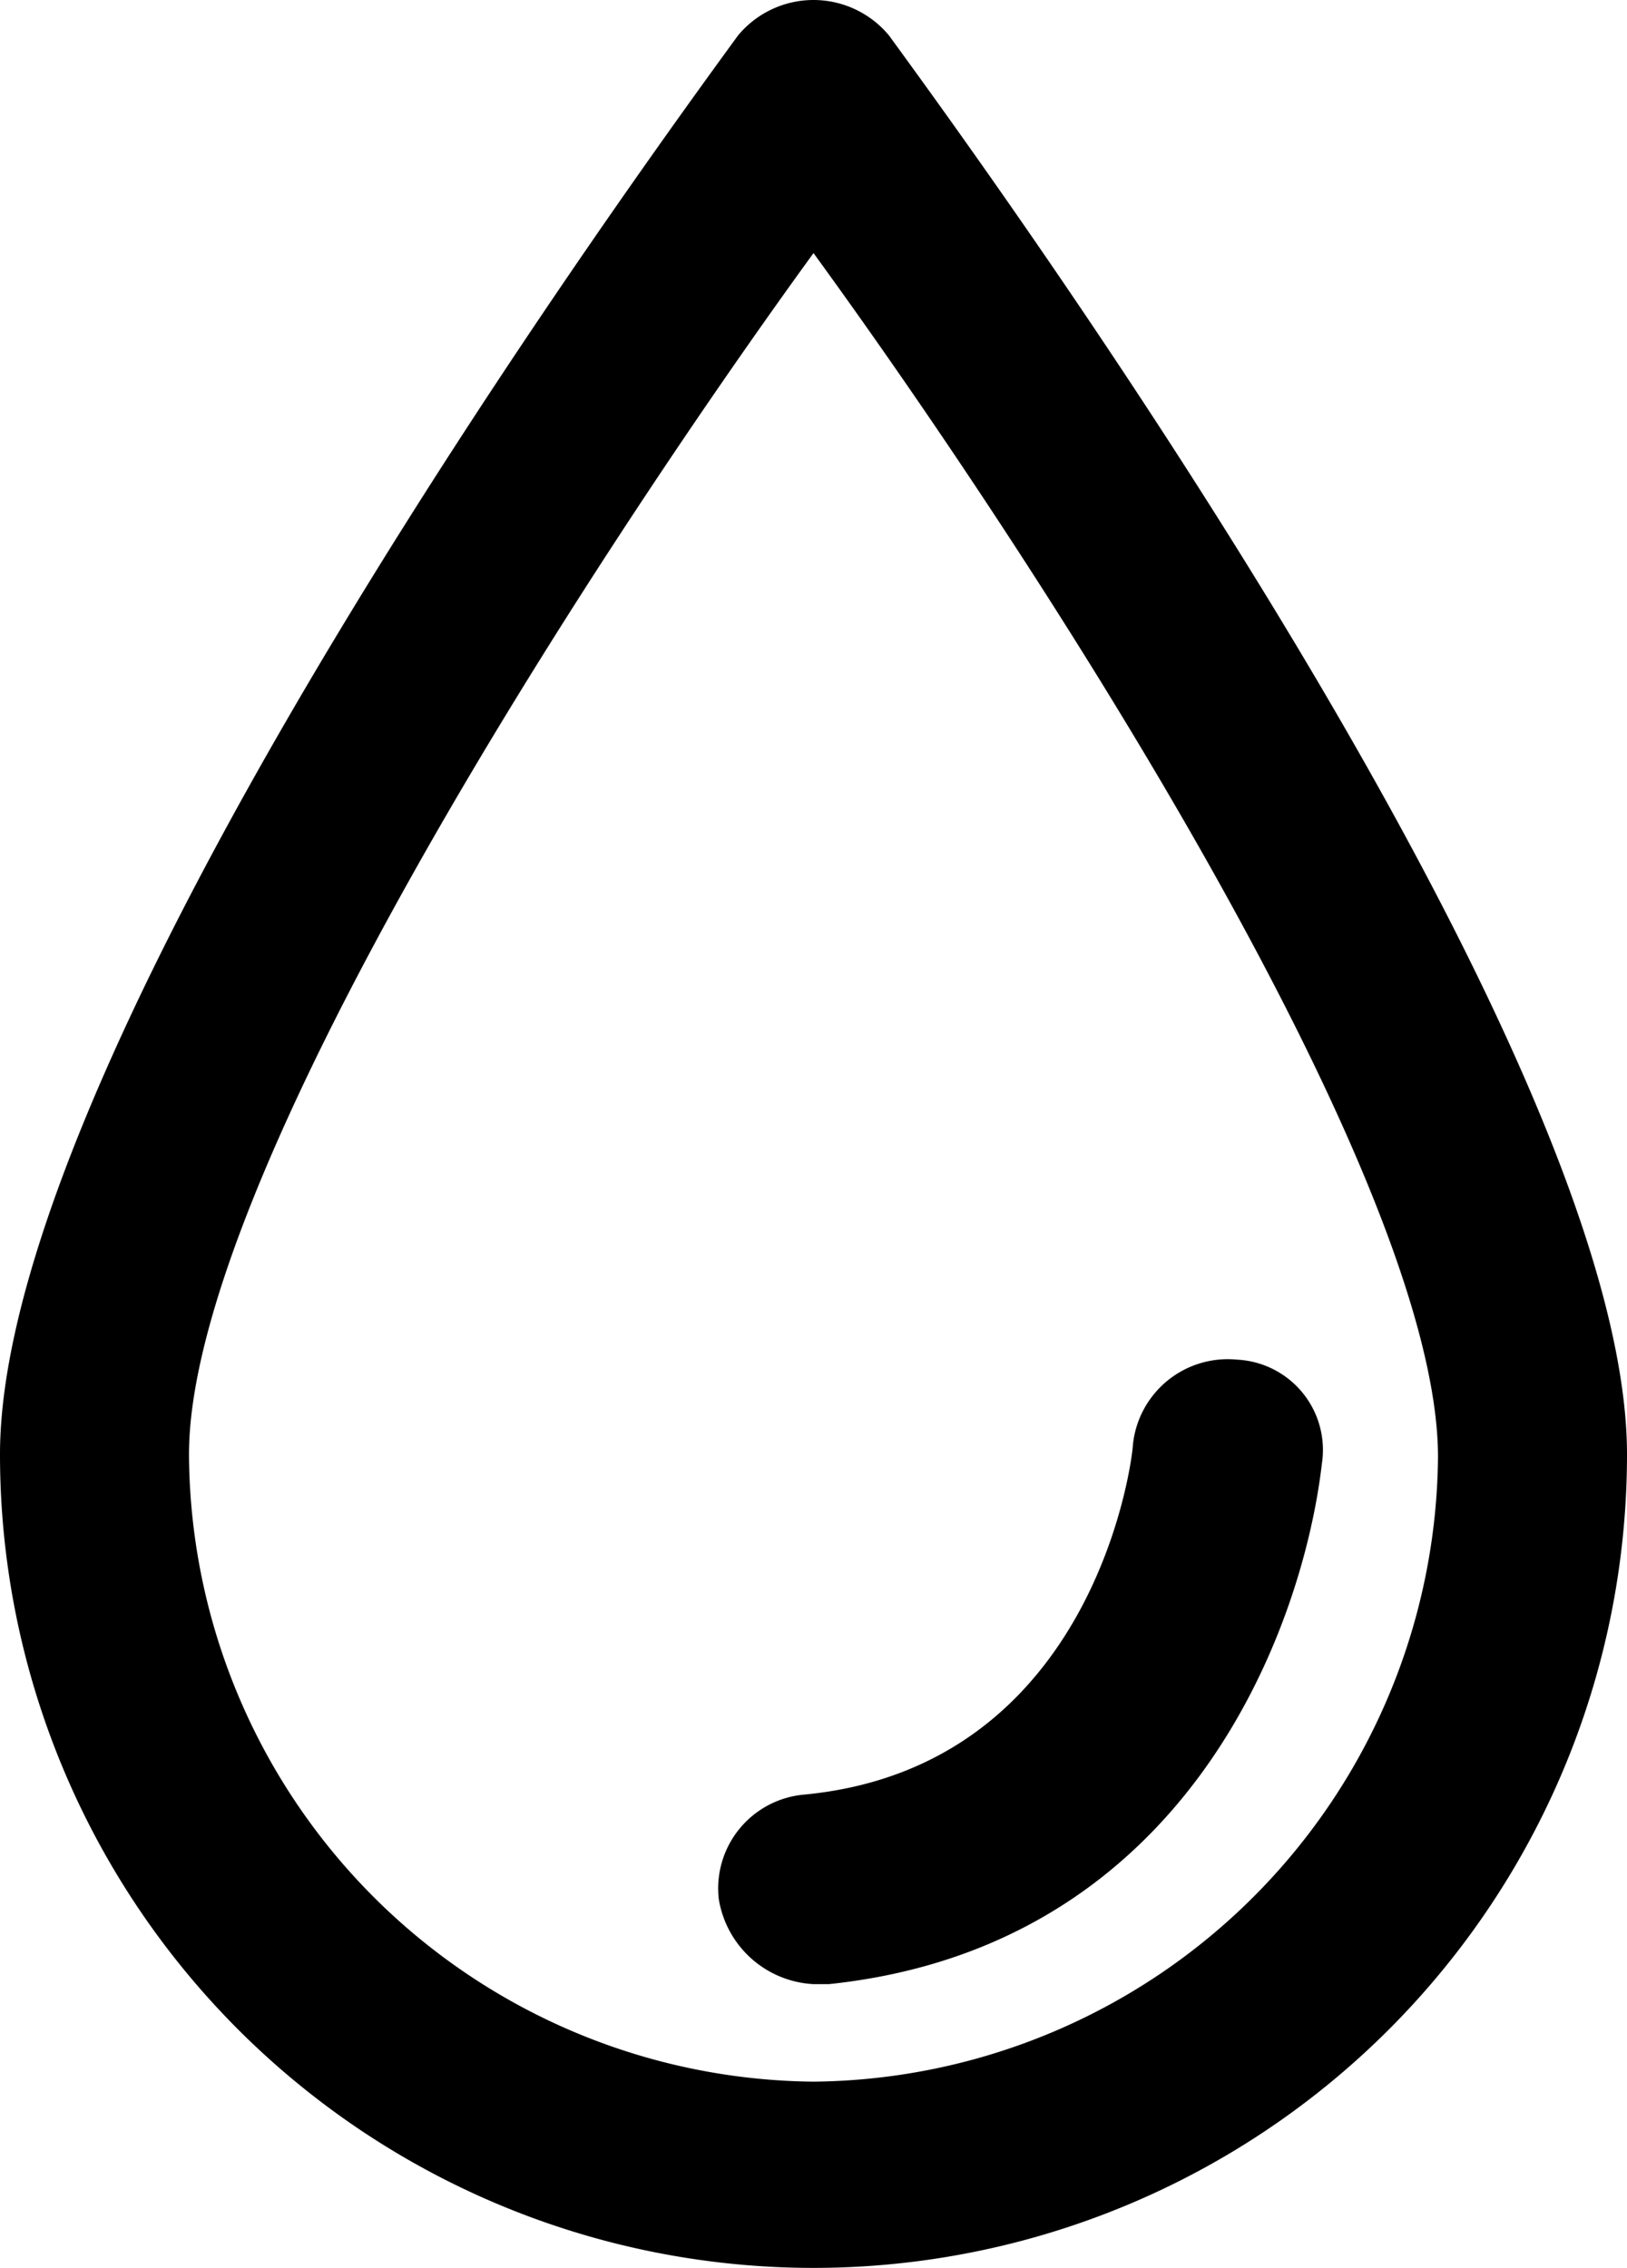
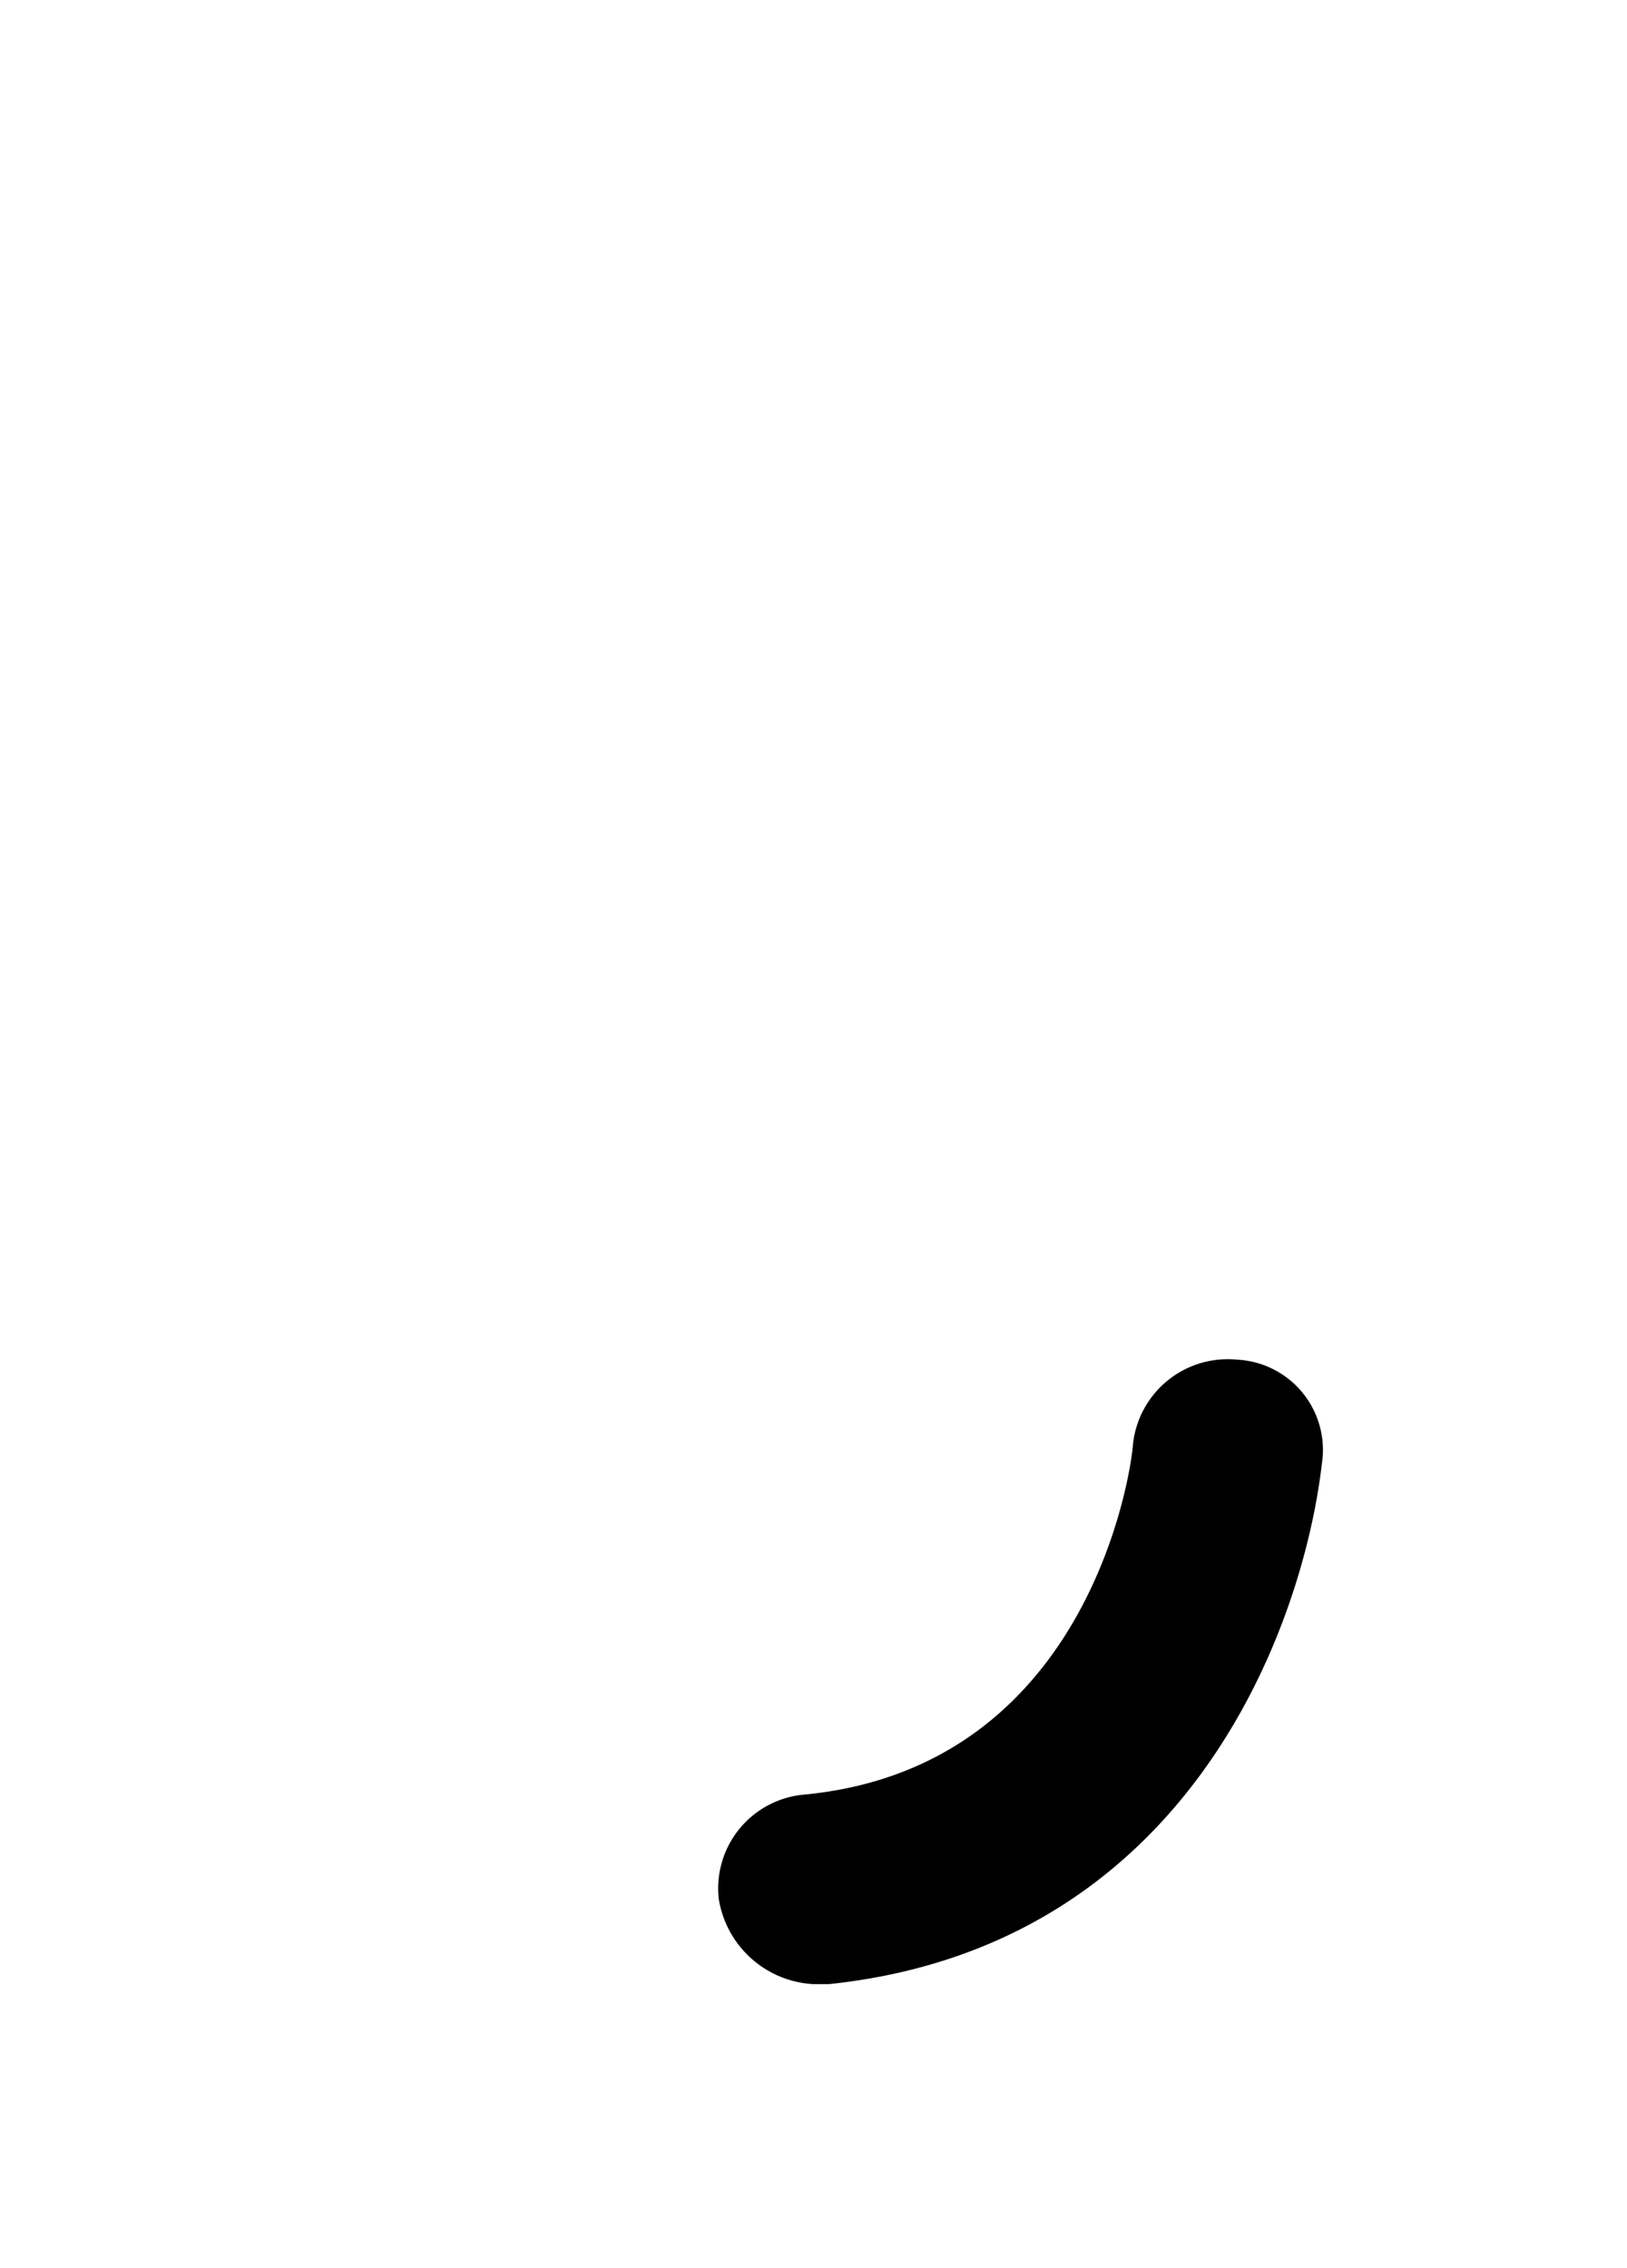
<svg xmlns="http://www.w3.org/2000/svg" viewBox="0 0 29.7 41.4">
  <title>Asset 8</title>
  <g id="Layer_2" data-name="Layer 2">
    <g id="Layer_1-2" data-name="Layer 1">
-       <path d="M14.85,41.4A14.85,14.85,0,0,1,0,26.55C0,19,12.09,2.55,13.47.65a1.79,1.79,0,0,1,2.76,0C17.61,2.55,29.7,19,29.7,26.55A14.85,14.85,0,0,1,14.85,41.4Zm0-36.78c-4.14,5.7-11.4,16.92-11.4,21.93A11.51,11.51,0,0,0,14.85,38a11.51,11.51,0,0,0,11.4-11.4C26.25,21.54,19,10.32,14.85,4.62Z" />
      <path d="M14.85,36.22a1.85,1.85,0,0,1-1.73-1.56,1.72,1.72,0,0,1,1.56-1.9c5.35-.51,6-6.21,6-6.38a1.74,1.74,0,0,1,1.9-1.56,1.65,1.65,0,0,1,1.55,1.9c-.34,2.94-2.41,8.81-9,9.5Z" />
    </g>
  </g>
</svg>